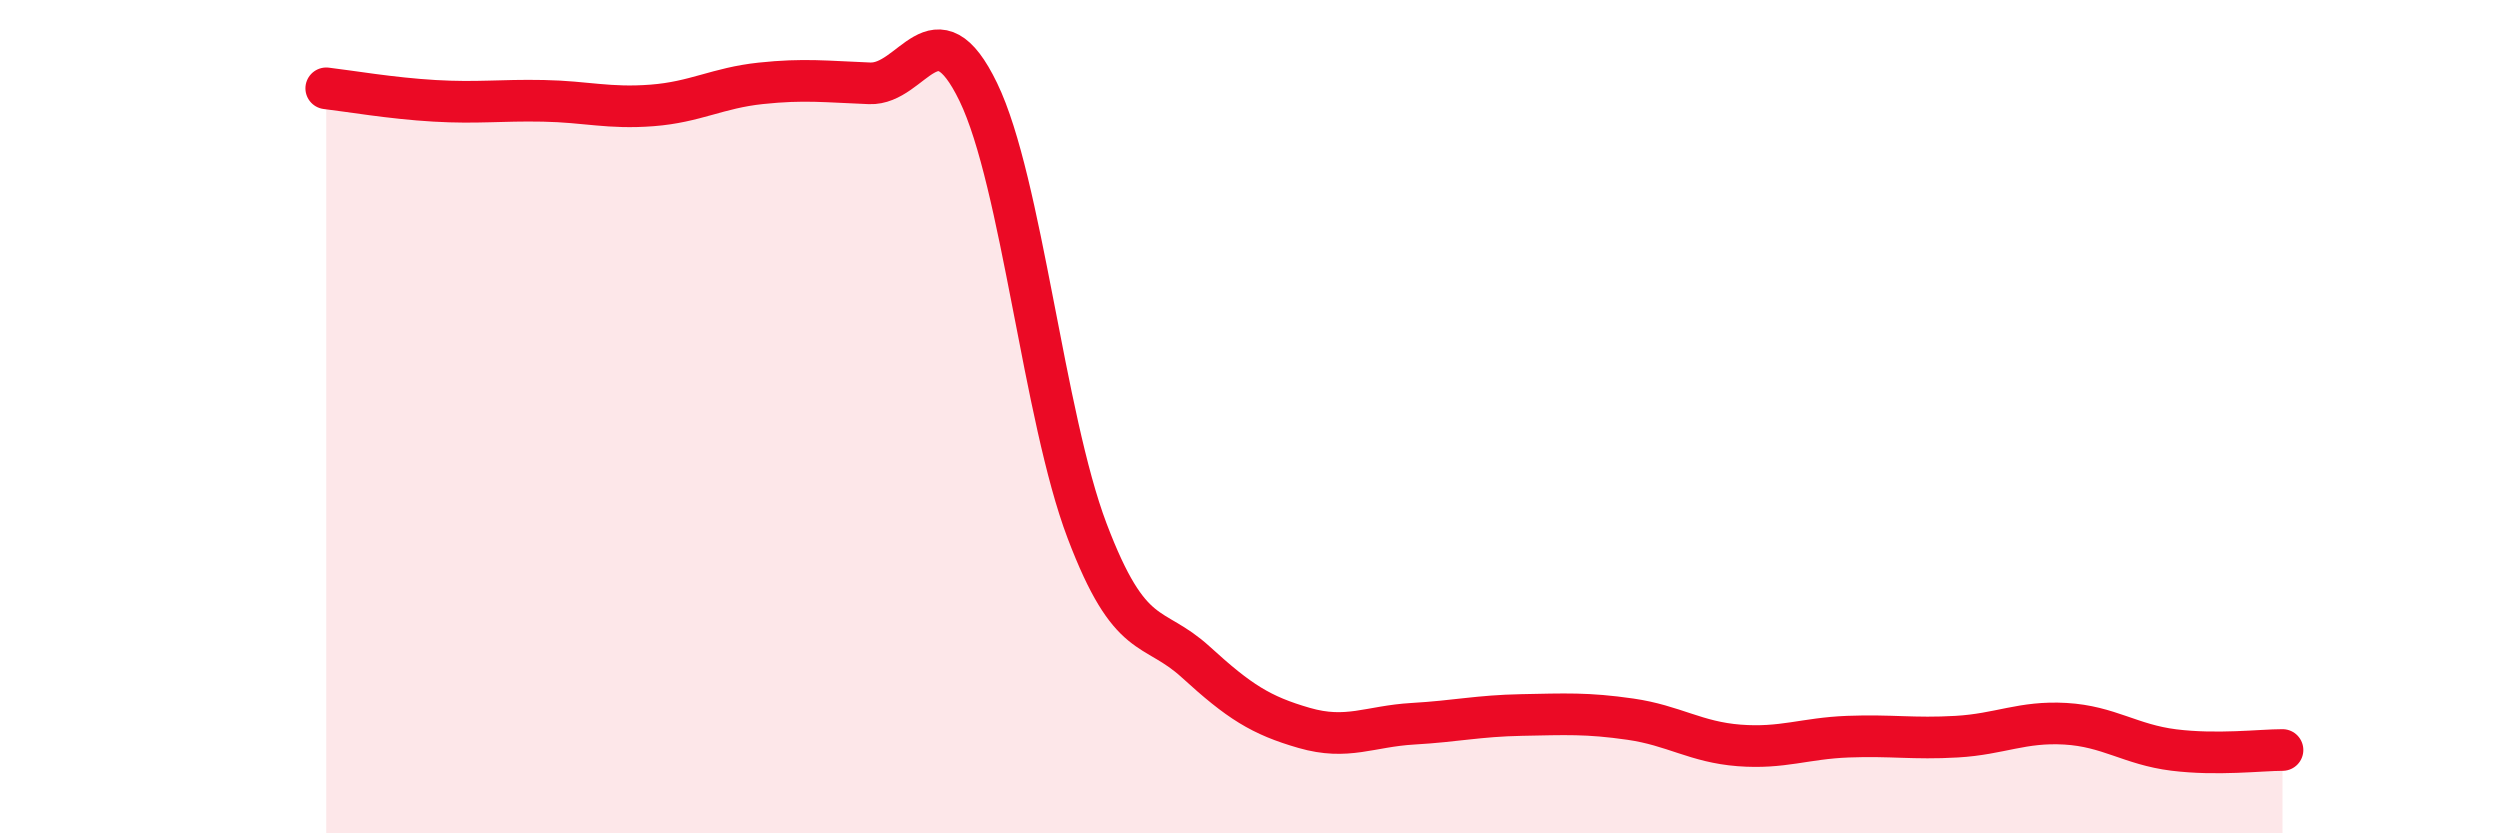
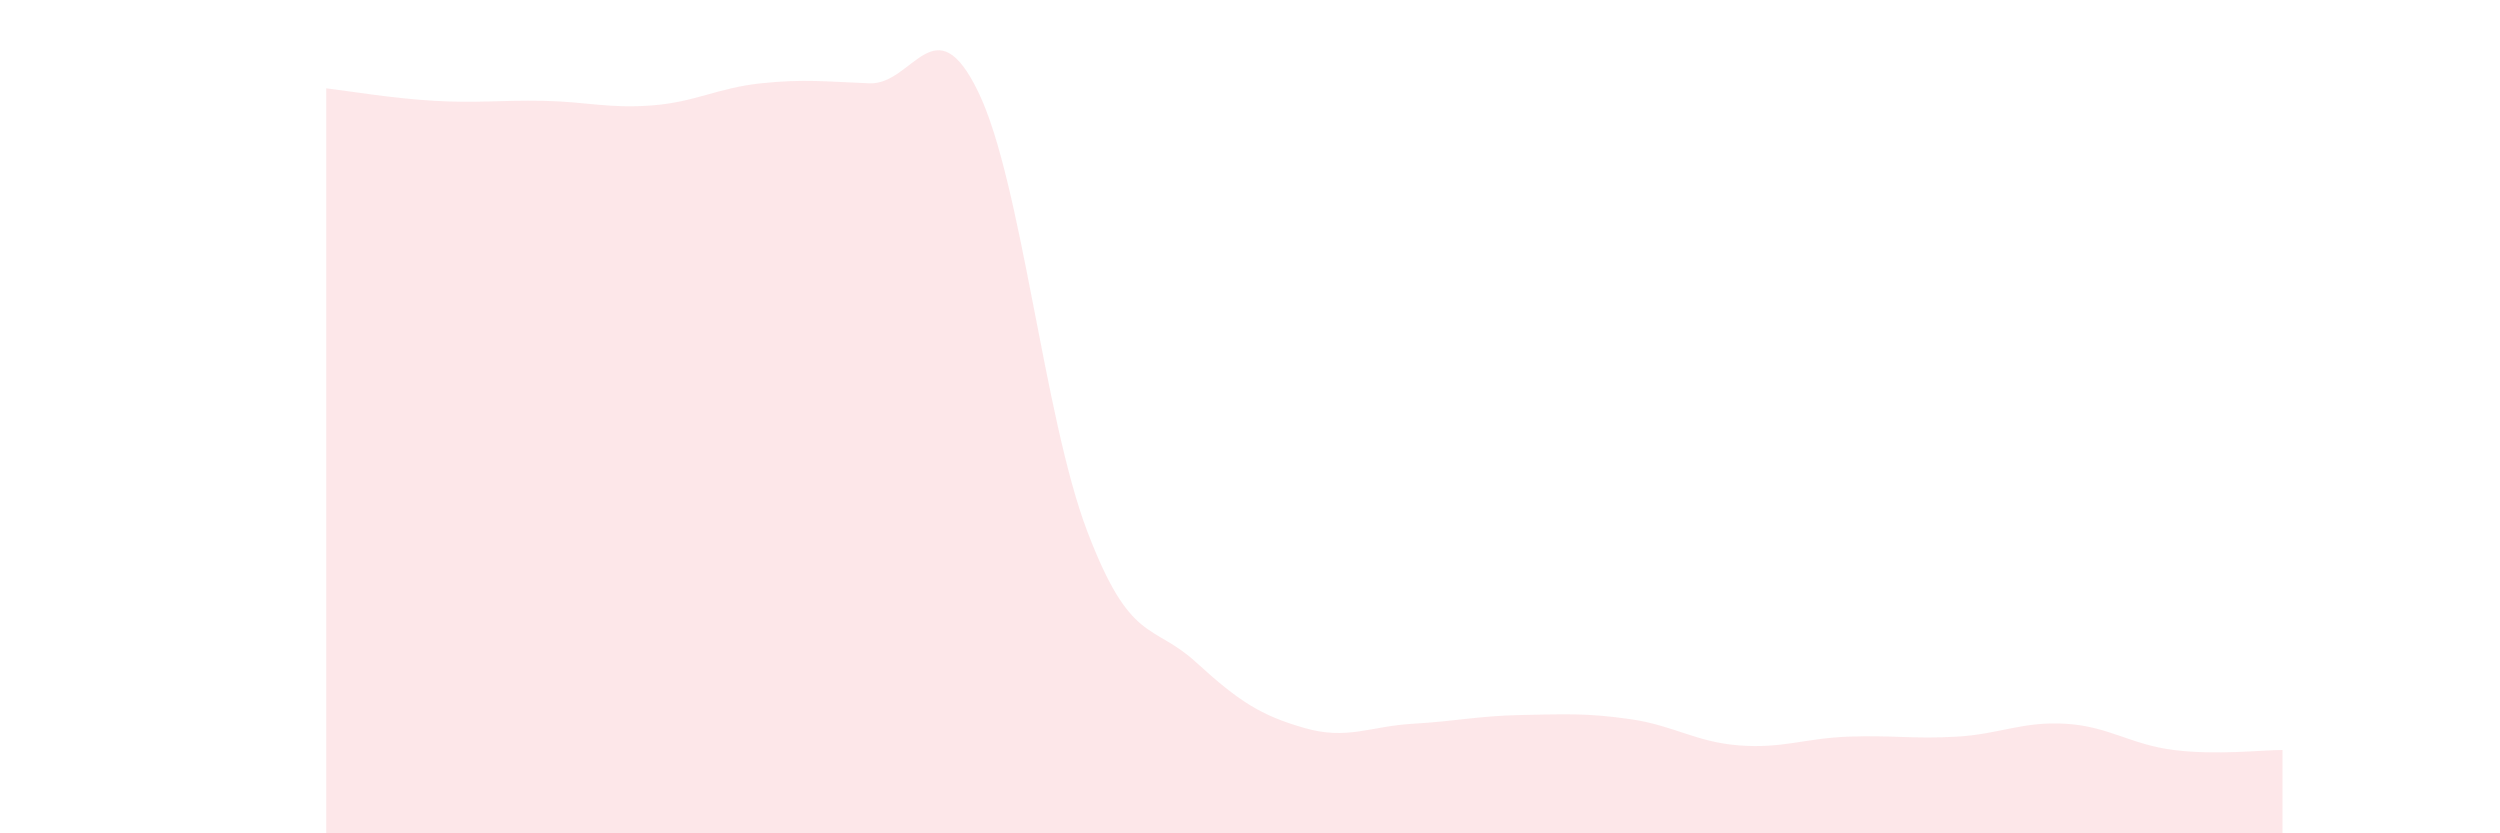
<svg xmlns="http://www.w3.org/2000/svg" width="60" height="20" viewBox="0 0 60 20">
  <path d="M 7.83,2.12 C 8.35,2.18 9.39,2.36 10.43,2.42 C 11.47,2.48 12,2.4 13.04,2.42 C 14.08,2.44 14.61,2.61 15.65,2.53 C 16.69,2.45 17.22,2.11 18.26,2 C 19.3,1.89 19.83,1.96 20.87,2 C 21.91,2.04 22.44,0.06 23.48,2.21 C 24.52,4.36 25.05,10 26.09,12.74 C 27.13,15.48 27.66,14.94 28.7,15.89 C 29.74,16.84 30.26,17.17 31.3,17.47 C 32.34,17.77 32.87,17.43 33.91,17.37 C 34.95,17.31 35.48,17.18 36.52,17.16 C 37.56,17.14 38.09,17.11 39.13,17.26 C 40.17,17.41 40.7,17.81 41.74,17.89 C 42.78,17.97 43.31,17.72 44.35,17.68 C 45.39,17.64 45.92,17.74 46.96,17.68 C 48,17.62 48.53,17.31 49.57,17.37 C 50.61,17.43 51.13,17.87 52.17,18 C 53.21,18.13 54.26,18 54.78,18L54.78 20L7.83 20Z" fill="#EB0A25" opacity="0.1" stroke-linecap="round" stroke-linejoin="round" />
-   <path d="M 7.83,2.12 C 8.35,2.18 9.39,2.36 10.43,2.42 C 11.47,2.48 12,2.4 13.04,2.42 C 14.08,2.44 14.61,2.61 15.65,2.53 C 16.69,2.45 17.22,2.11 18.26,2 C 19.3,1.89 19.83,1.96 20.87,2 C 21.91,2.04 22.44,0.06 23.48,2.21 C 24.52,4.36 25.05,10 26.09,12.74 C 27.13,15.48 27.66,14.94 28.7,15.89 C 29.74,16.84 30.26,17.17 31.3,17.47 C 32.34,17.77 32.87,17.43 33.91,17.37 C 34.95,17.31 35.48,17.18 36.52,17.16 C 37.56,17.14 38.09,17.11 39.13,17.26 C 40.17,17.41 40.7,17.81 41.74,17.89 C 42.78,17.97 43.31,17.72 44.35,17.68 C 45.39,17.64 45.92,17.74 46.96,17.68 C 48,17.62 48.53,17.31 49.57,17.37 C 50.61,17.43 51.13,17.87 52.17,18 C 53.21,18.13 54.26,18 54.78,18" stroke="#EB0A25" stroke-width="1" fill="none" stroke-linecap="round" stroke-linejoin="round" />
</svg>